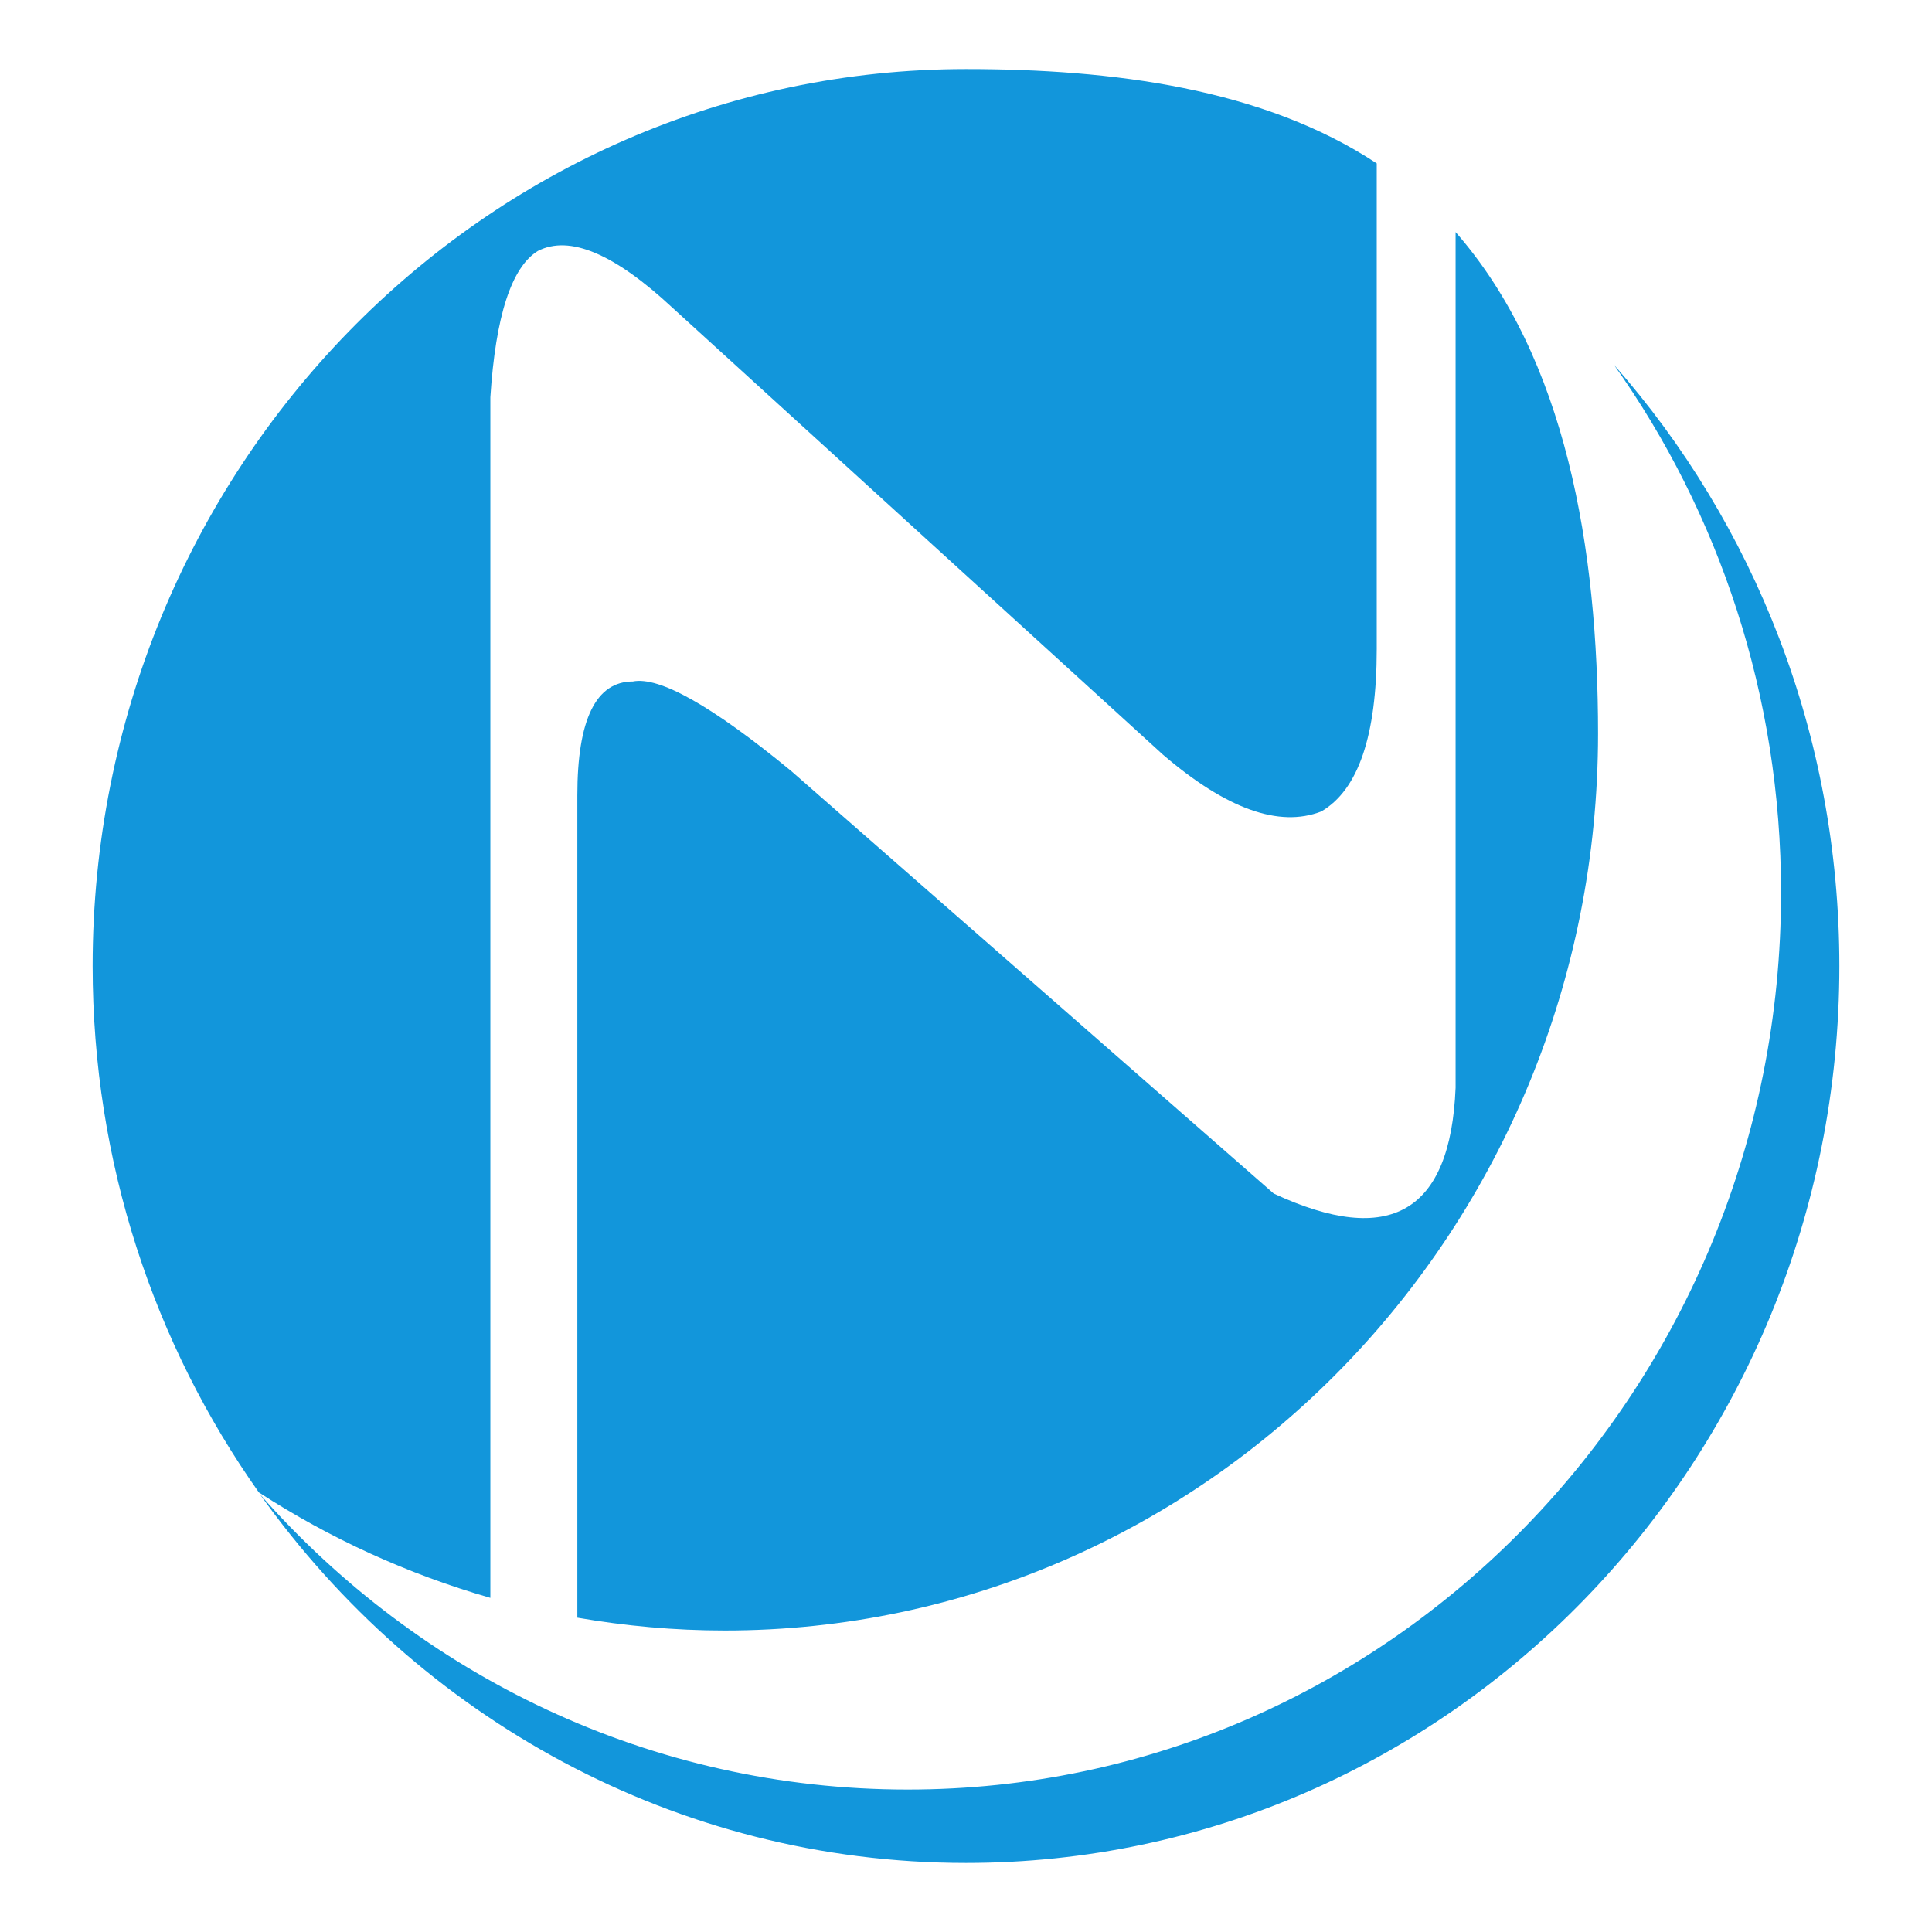
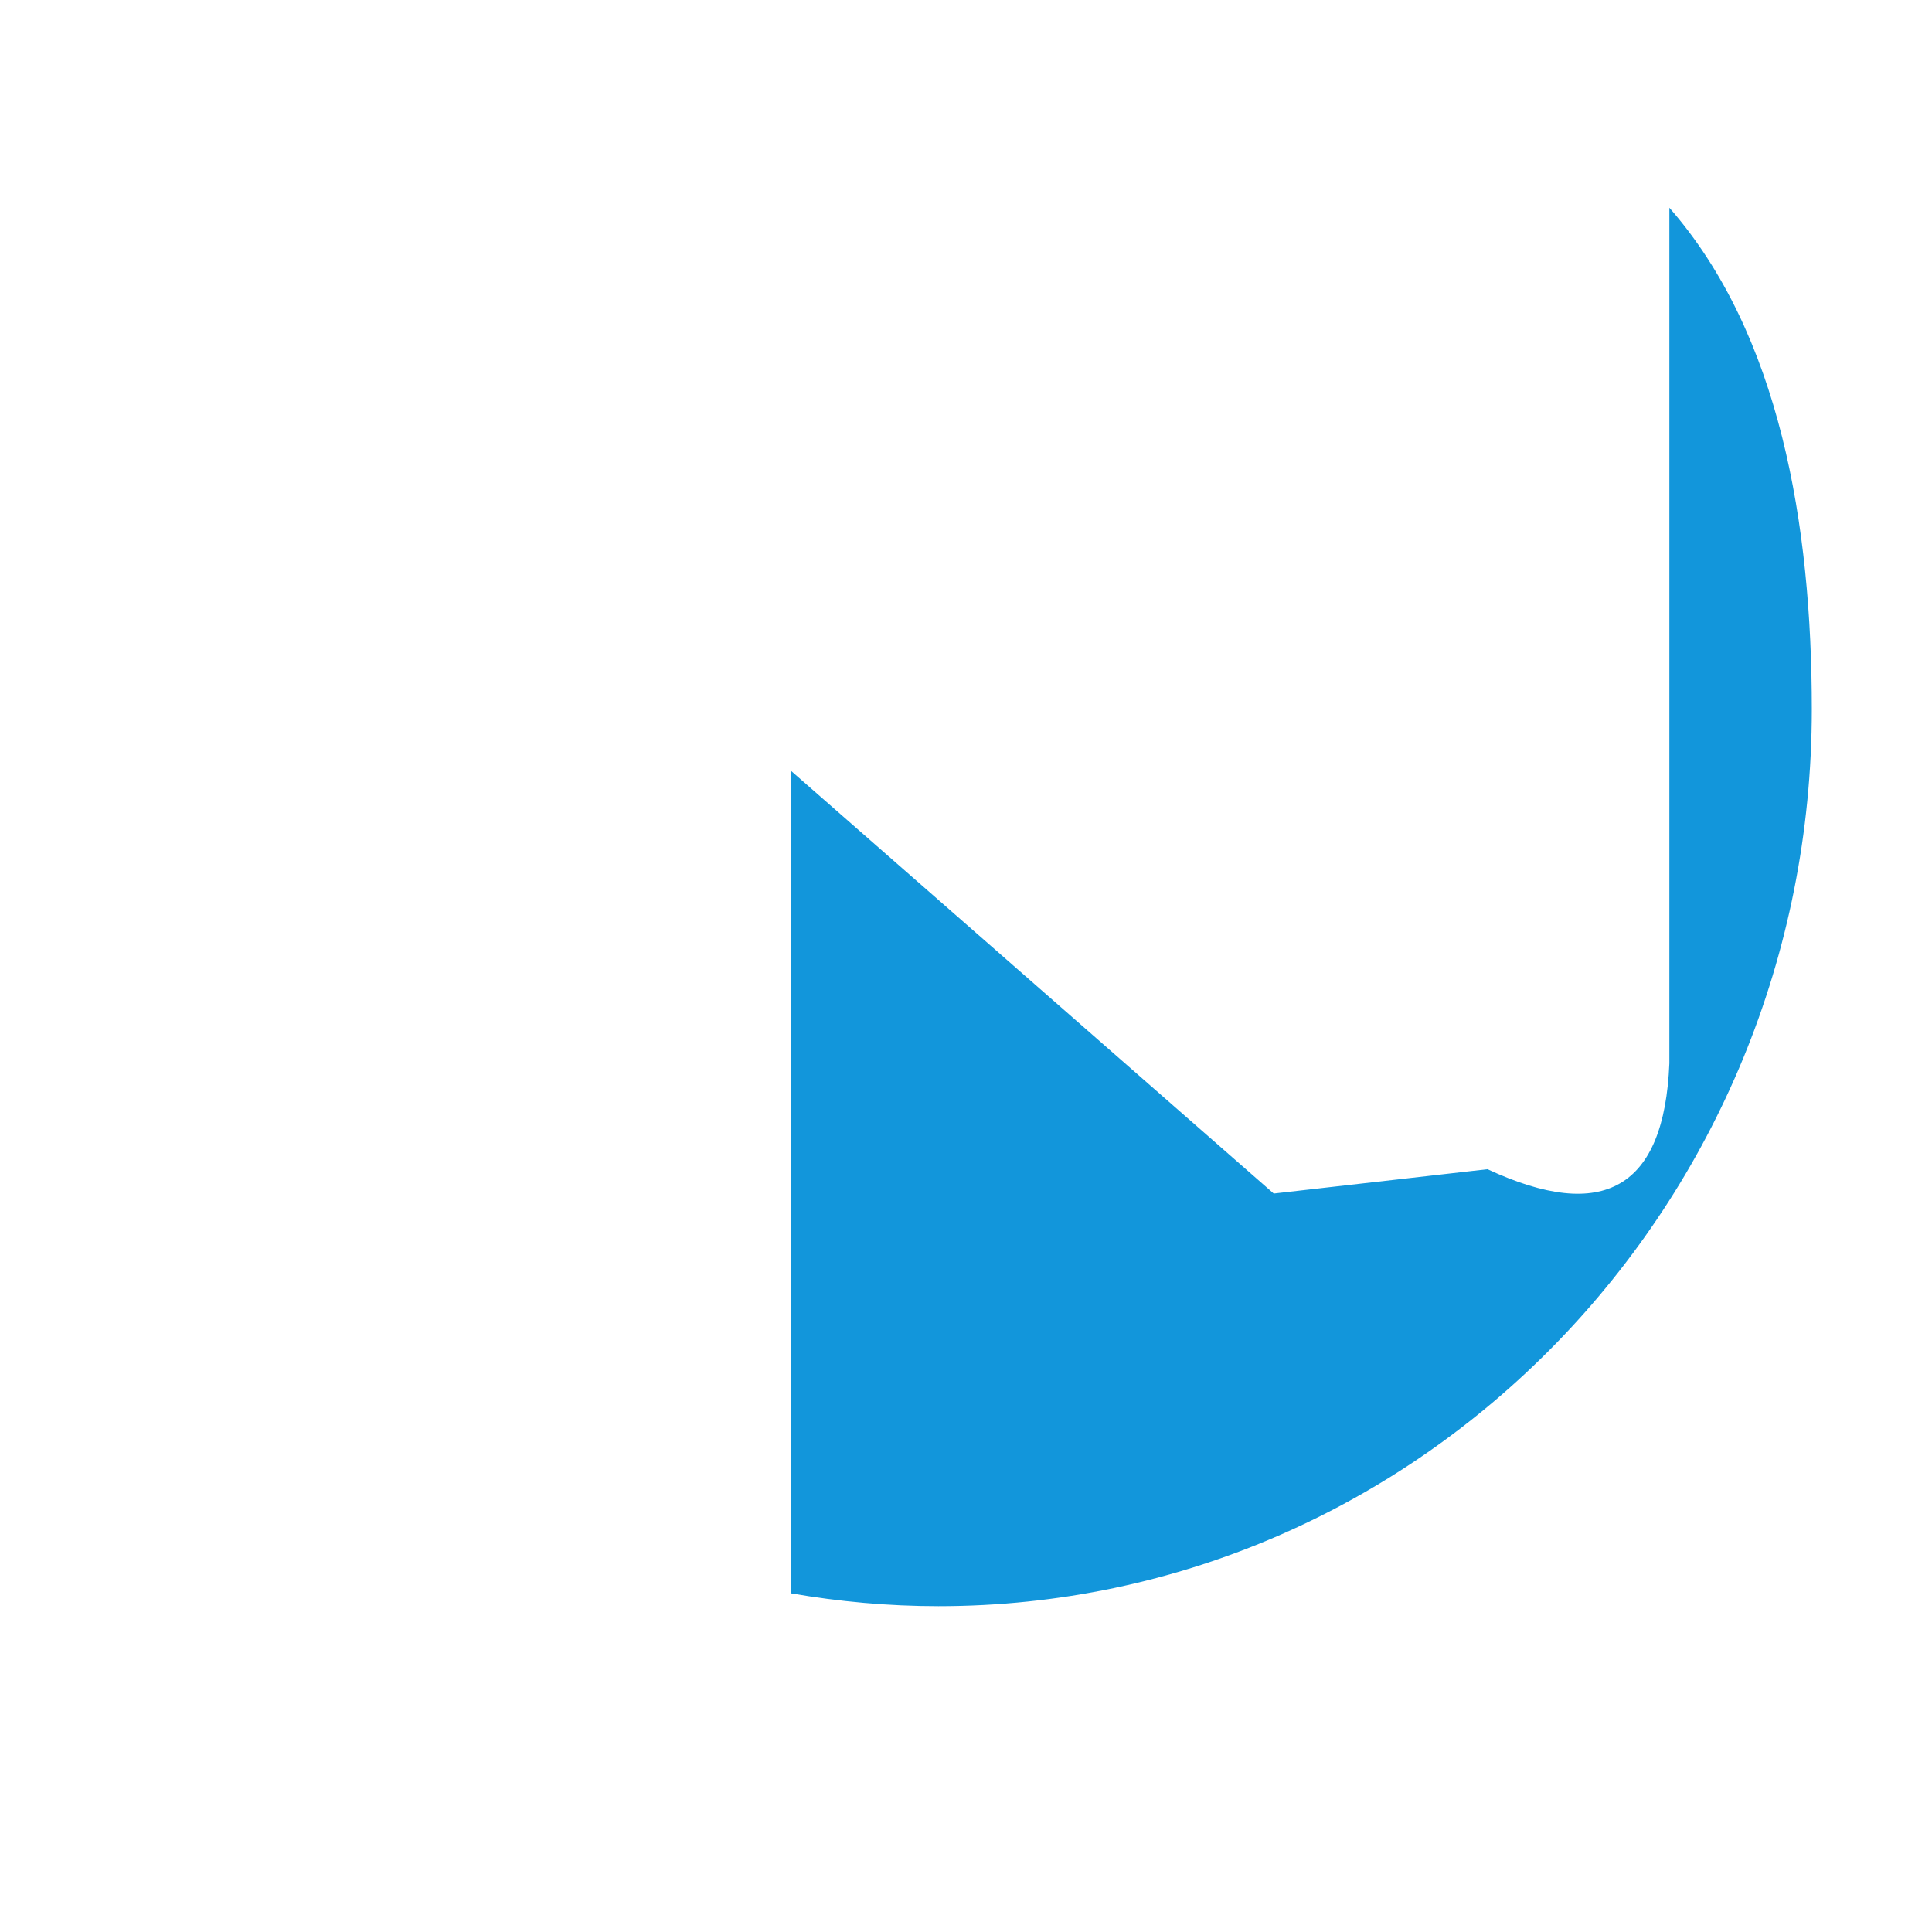
<svg xmlns="http://www.w3.org/2000/svg" class="icon" width="200px" height="200.00px" viewBox="0 0 1024 1024" version="1.1">
-   <path fill="#1296db" d="M855.4 193.3c55.7 78.5 88.6 175.2 88.6 279.8 0 262.5-207.2 475.4-462.9 475.4-136.2 0-258.7-60.4-343.4-156.6C221.9 910.3 358.2 987.4 512 987.4c255.6 0 462.9-212.8 462.9-475.4 0-122.6-45.2-234.4-119.5-318.7z" />
-   <path fill="#1296db" d="M675.1 632.6l-255.8-224c-41.9-34.5-69.9-50.2-83.9-47.4-19.5 0-29.4 20.1-29.4 60.3v435.9c25.4 4.4 51.5 6.8 78.1 6.8 255.6 0 462.9-212.8 462.9-475.4 0-97.6-16.9-198.9-75.5-265.8v453.5c-2.7 66.2-34.9 84.7-96.4 56.1z" />
-   <path fill="#1296db" d="M259.9 210.5c2.8-43.1 11.2-68.9 25.2-77.5 16.8-8.6 40.6 1.5 71.3 30.1l260 236.9c33.5 28.7 61.5 38.8 83.9 30.1 19.6-11.4 29.4-40.2 29.4-86.1V86.6c-60.2-39.8-140.2-50-217.6-50-255.7 0-463 212.9-463 475.4 0 104.2 32.7 200.6 88.1 279 37.6 24.4 78.9 43.3 122.7 55.9V210.5z" />
+   <path fill="#1296db" d="M675.1 632.6l-255.8-224v435.9c25.4 4.4 51.5 6.8 78.1 6.8 255.6 0 462.9-212.8 462.9-475.4 0-97.6-16.9-198.9-75.5-265.8v453.5c-2.7 66.2-34.9 84.7-96.4 56.1z" />
</svg>